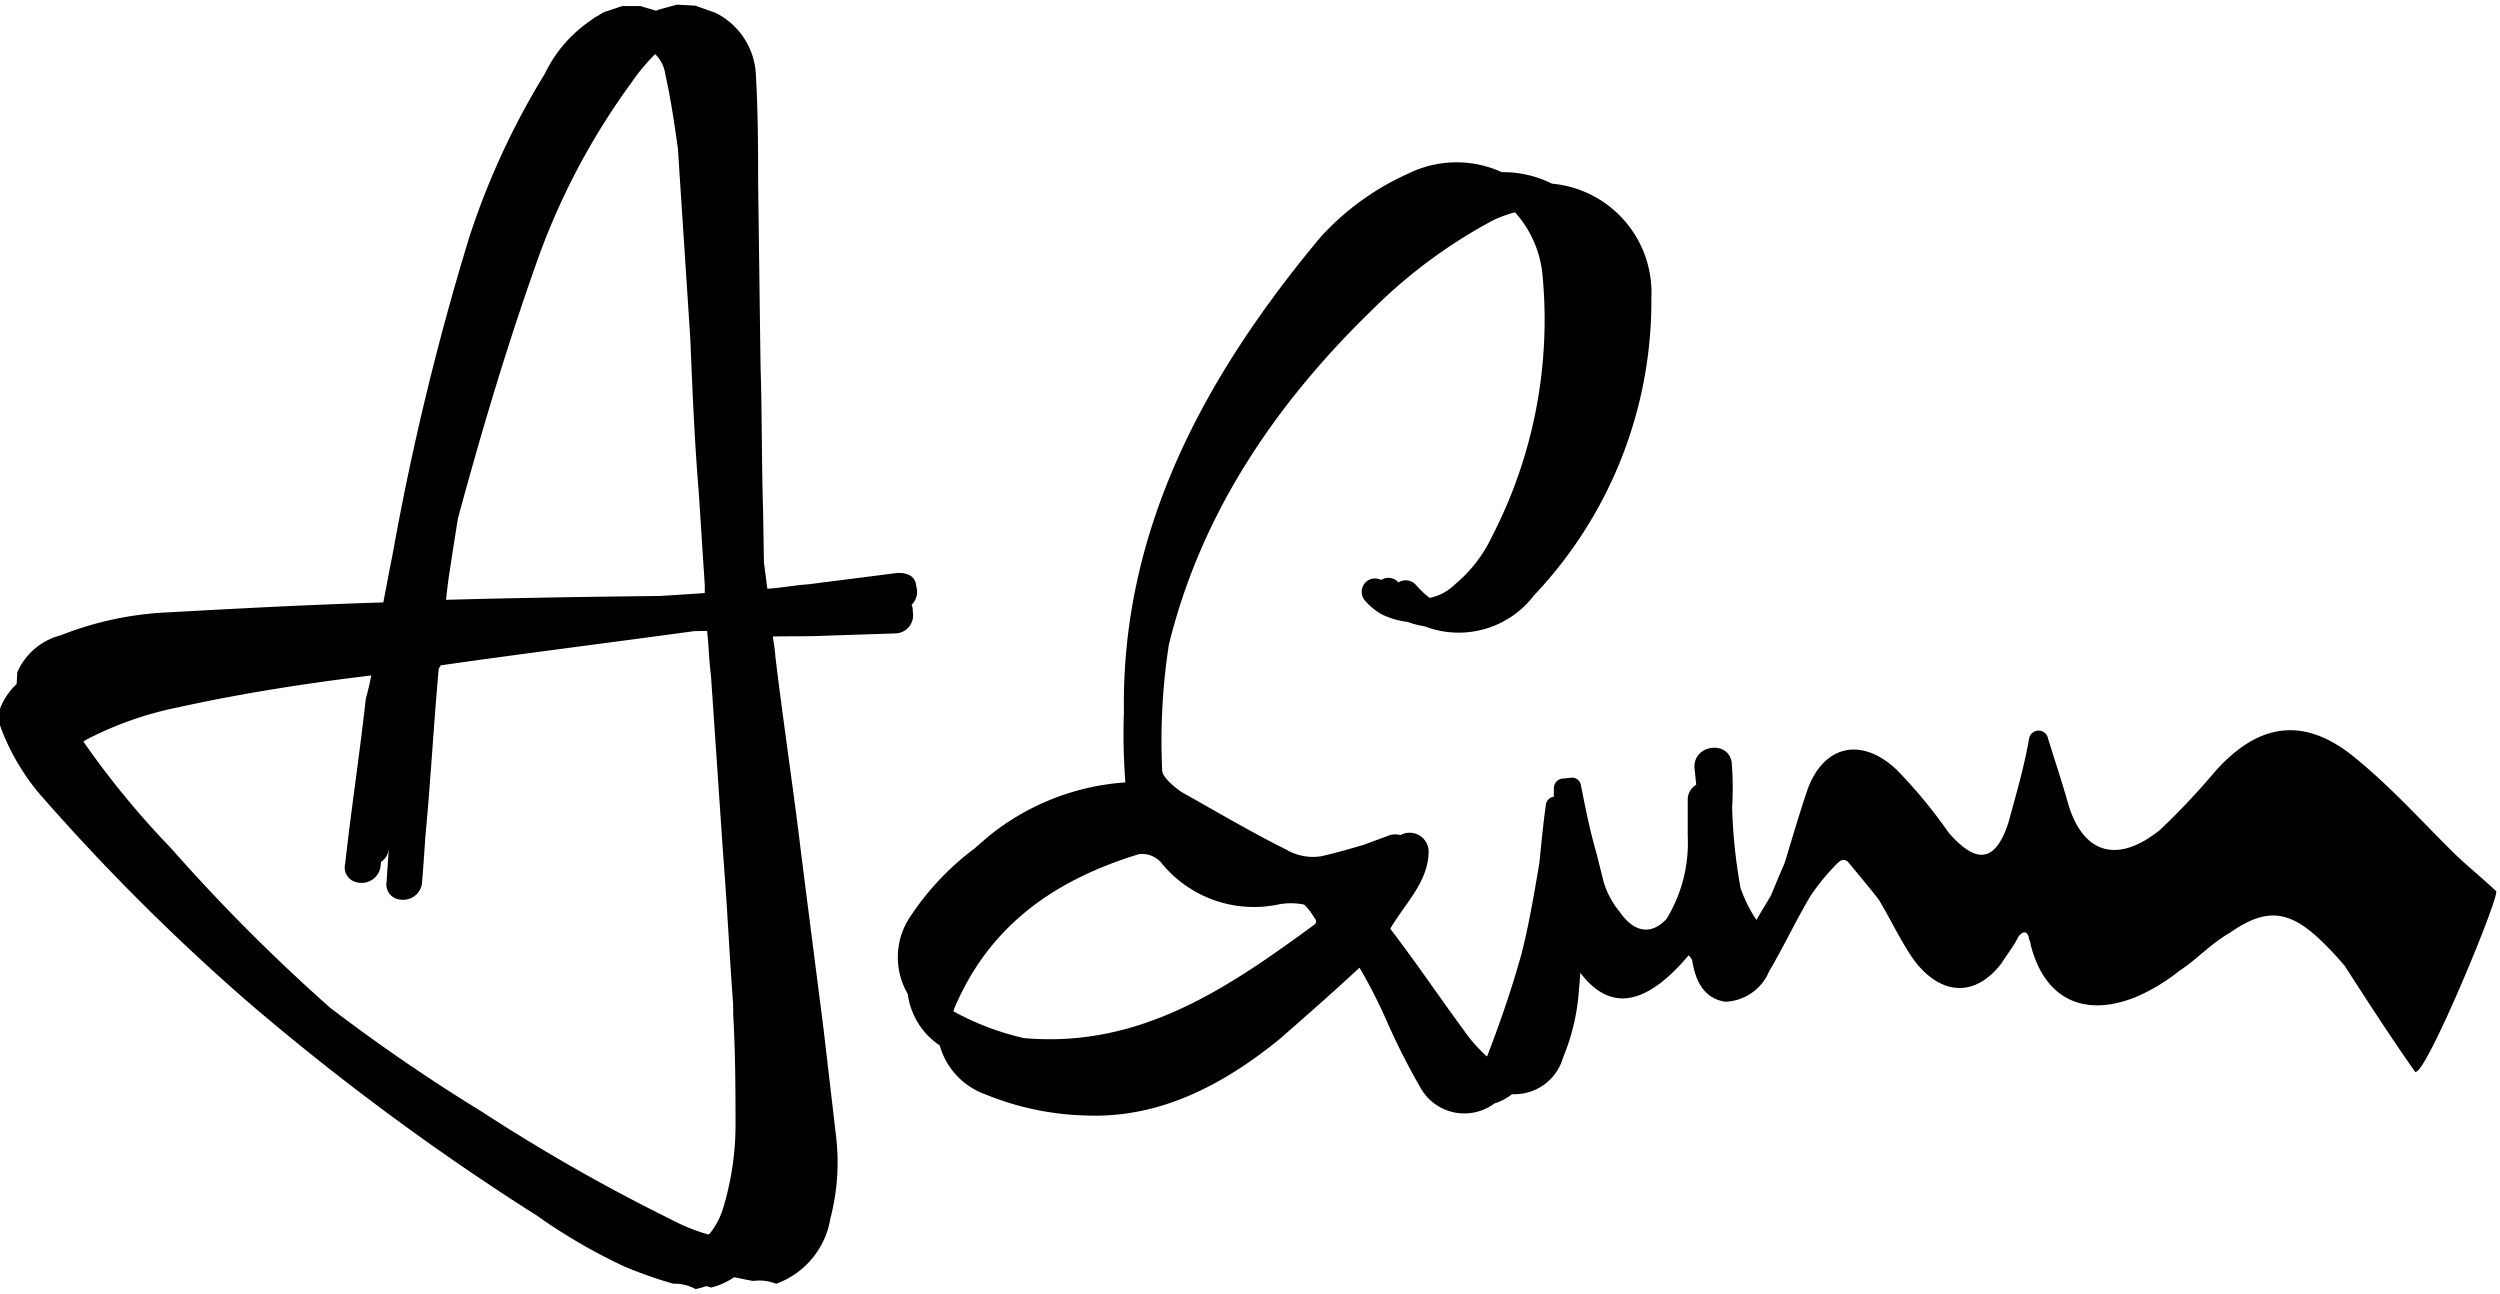
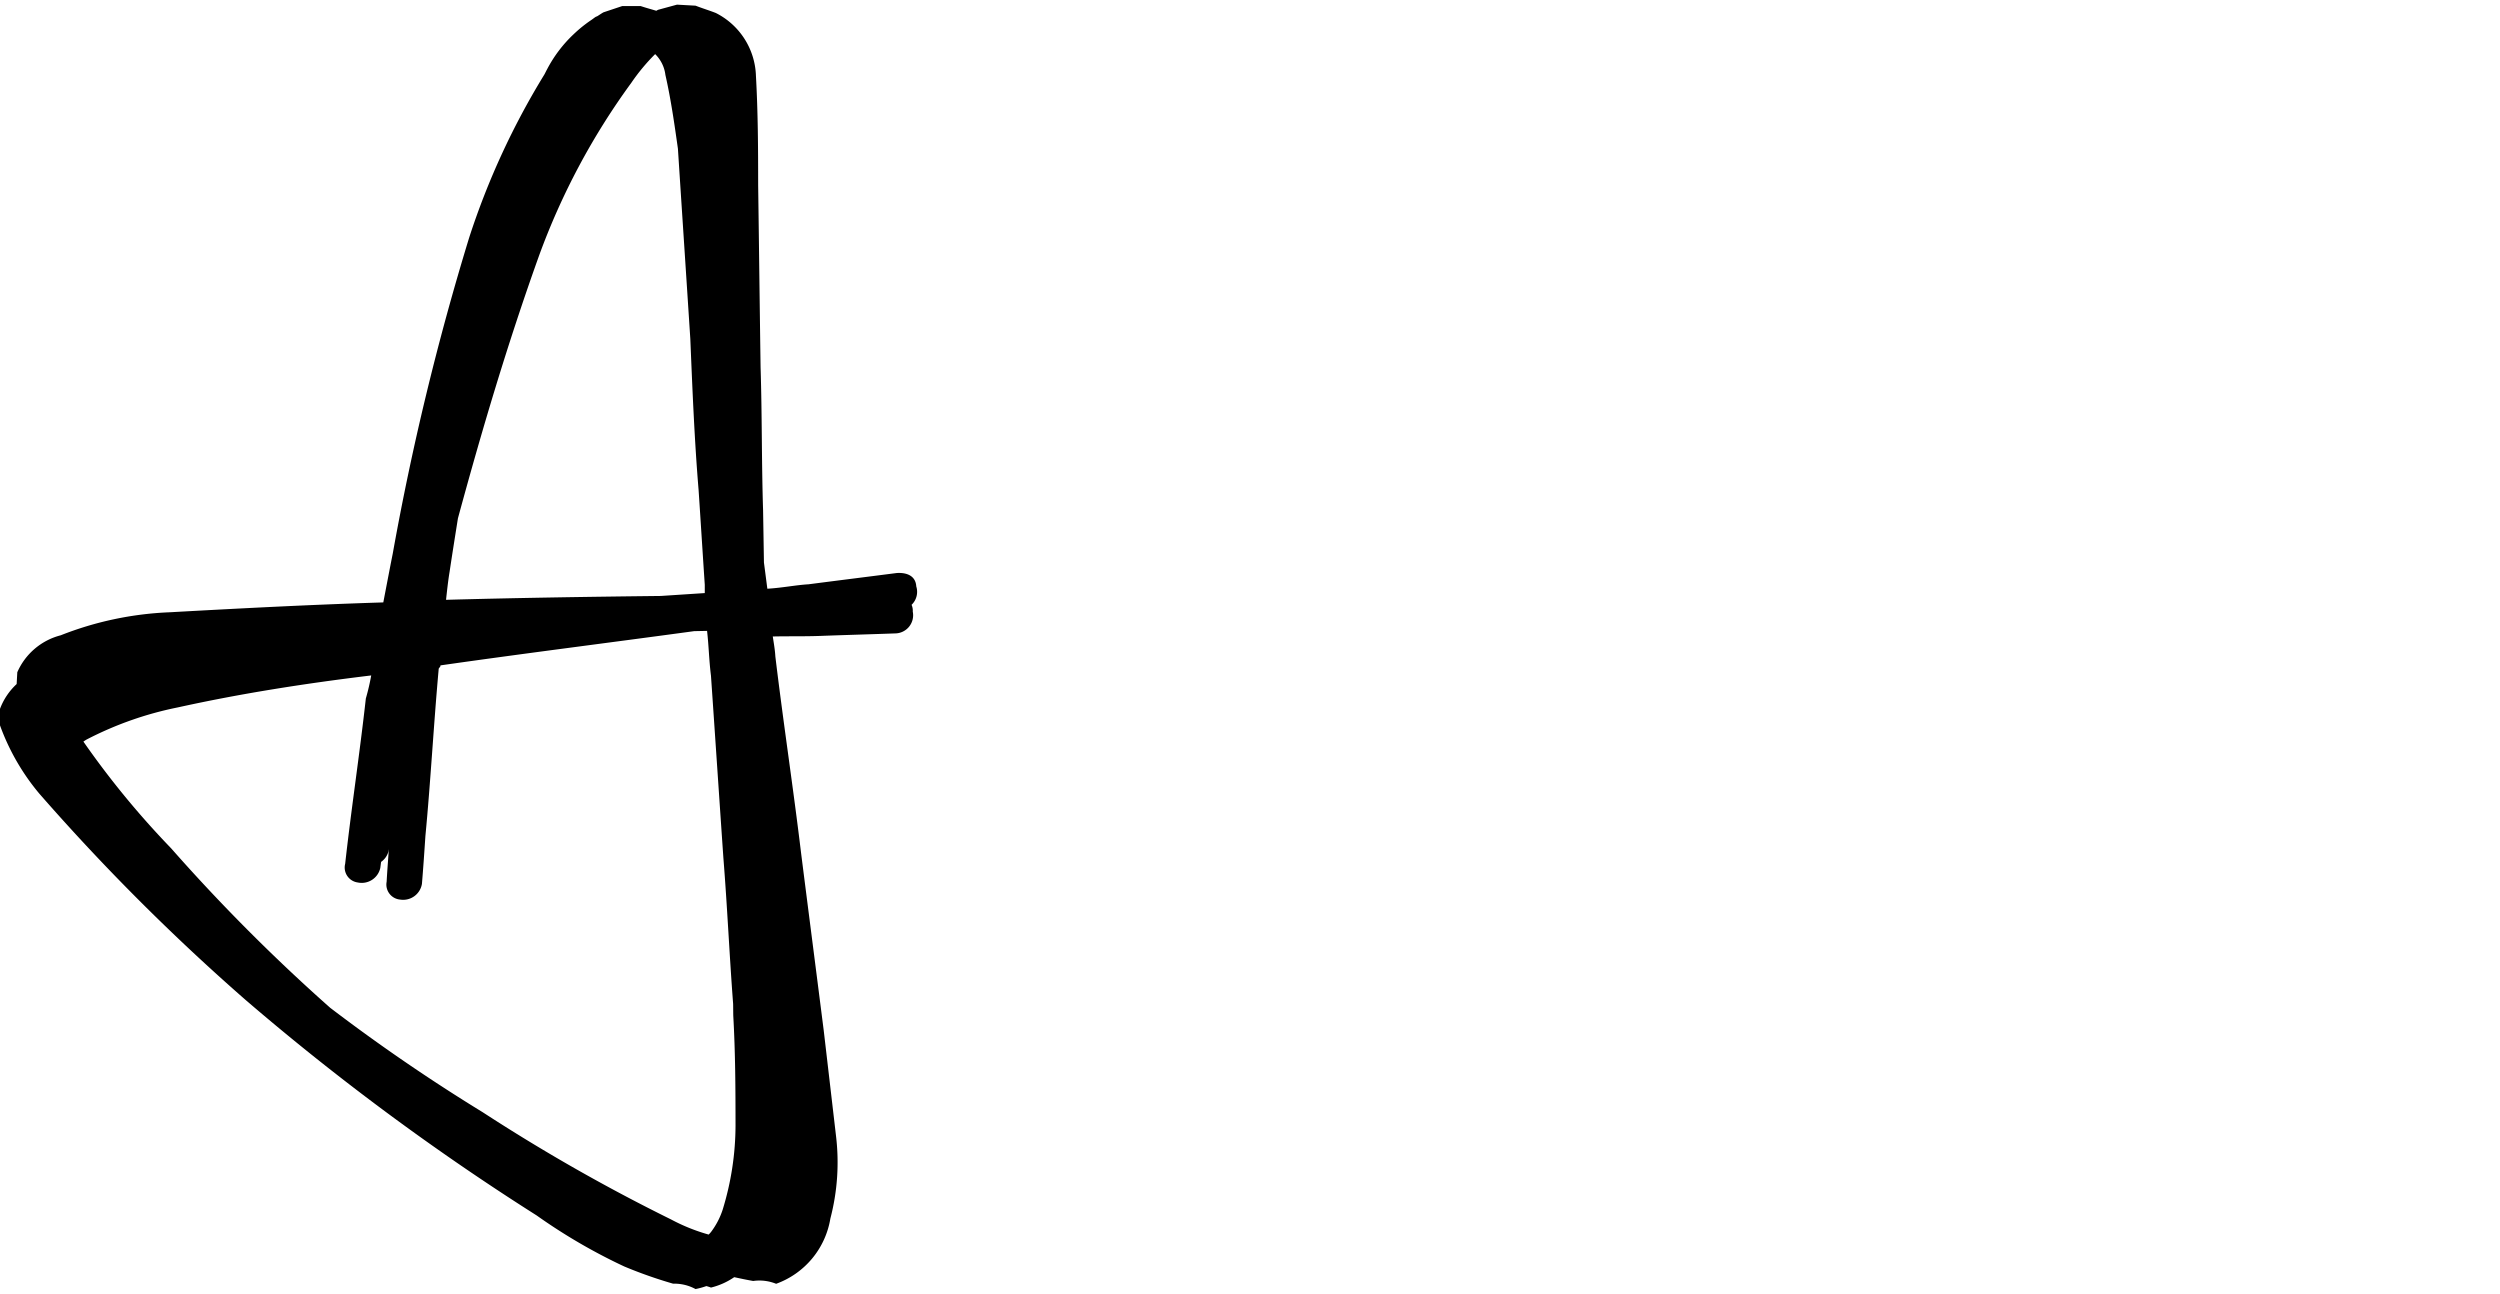
<svg xmlns="http://www.w3.org/2000/svg" id="Ebene_1" data-name="Ebene 1" viewBox="0 0 119.815 62">
  <title>Zeichenfläche 1</title>
-   <path d="M117.63,40.907c-1.569-1.546-3.048-3.202-4.805-4.627-2.416-1.96-4.594-1.633-6.664.694a34.687,34.687,0,0,1-2.626,2.787c-2.132,1.73-3.807,1.1-4.474-1.444-.313-1.073-.605-1.948-.907-2.922a.46.46,0,0,0-.905-.006c-.253,1.434-.626,2.679-.989,4.024-.609,1.873-1.494,2.066-2.864.499a23.683,23.683,0,0,0-2.53-3.054c-1.668-1.536-3.438-1.15-4.225.943-.376,1.102-.738,2.334-1.103,3.539-.224.523-.447,1.055-.67,1.588-.21.355-.449.74-.688,1.162a6.653,6.653,0,0,1-.762-1.529,25.392,25.392,0,0,1-.404-3.879,14.927,14.927,0,0,0-.018-2.11c-.114-1.094-1.805-.918-1.79.186l.088.849a.848.848,0,0,0-.408.664v1.8a6.977,6.977,0,0,1-1.022,3.979c-.752.79-1.567.639-2.262-.381a3.947,3.947,0,0,1-.752-1.43l-.344-1.372c-.313-1.073-.526-2.157-.74-3.241a.43.43,0,0,0-.439-.356l-.398.041a.458.458,0,0,0-.456.45c-.004.141-.003.281-.006.422a.452.452,0,0,0-.381.388c-.128.938-.219,1.875-.313,2.813-.25,1.448-.487,2.897-.855,4.337-.465,1.666-1.025,3.303-1.65,4.915a7.104,7.104,0,0,1-1.116-1.265c-1.171-1.587-2.242-3.185-3.522-4.861.682-1.177,1.782-2.196,1.836-3.61a.912.912,0,0,0-1.35-.877.905.905,0,0,0-.63.049c-.383.139-.742.274-1.104.409-.703.207-1.388.404-2.058.555a2.532,2.532,0,0,1-1.682-.319c-1.647-.818-3.379-1.842-5.018-2.76-.478-.334-.948-.769-.927-1.068a30.198,30.198,0,0,1,.322-5.992c1.547-6.307,5.126-11.568,9.753-16.054a24.499,24.499,0,0,1,5.817-4.301,6.098,6.098,0,0,1,1.02-.367,5.226,5.226,0,0,1,1.327,3.112,22.648,22.648,0,0,1-2.427,12.418,6.691,6.691,0,0,1-1.772,2.296,2.393,2.393,0,0,1-1.224.653,4.665,4.665,0,0,1-.663-.631.646.646,0,0,0-.772-.141c-.018.009-.028.025-.045.035-.016-.016-.032-.028-.048-.044a.646.646,0,0,0-.78-.087l-.011.01a.639.639,0,0,0-.676.053.646.646,0,0,0-.127.905,3.044,3.044,0,0,0,.878.713,4.006,4.006,0,0,0,1.205.342,3.936,3.936,0,0,0,.798.206,4.541,4.541,0,0,0,5.256-1.492,20.49,20.49,0,0,0,5.615-14.24A5.243,5.243,0,0,0,74.378,8.802a5.229,5.229,0,0,0-2.404-.551,5.218,5.218,0,0,0-4.488.072,12.645,12.645,0,0,0-4.207,3.052c-5.581,6.691-9.544,14.057-9.414,22.754a29.672,29.672,0,0,0,.07,3.369,11.645,11.645,0,0,0-6.588,2.609l-.641.556a13.039,13.039,0,0,0-3.032,3.195,3.484,3.484,0,0,0-.168,3.779A3.493,3.493,0,0,0,45.036,50.1a3.498,3.498,0,0,0,2.212,2.357,13.585,13.585,0,0,0,4.83,1.005c3.533.135,6.581-1.49,9.269-3.68,1.256-1.098,2.513-2.201,3.809-3.406a24.569,24.569,0,0,1,1.23,2.391,33.729,33.729,0,0,0,1.67,3.326,2.412,2.412,0,0,0,3.568.79,2.422,2.422,0,0,0,.836-.444,2.422,2.422,0,0,0,2.452-1.757,10.154,10.154,0,0,0,.763-3.297c.029-.253.043-.507.067-.76,1.269,1.674,2.921,1.846,5.19-.843.093.107.185.214.178.313.143.812.479,1.738,1.569,1.915a2.375,2.375,0,0,0,2.107-1.455c.683-1.155,1.273-2.416,1.956-3.571A10.383,10.383,0,0,1,88.06,41.373l.107-.093a.3.3,0,0,1,.399.028s1.031,1.227,1.476,1.808c.628,1.047,1.149,2.186,1.791,3.034,1.291,1.595,2.894,1.608,4.111-.011.228-.385.555-.763.79-1.248.221-.285.42-.271.499.035-.007.1.086.206.079.306.622,2.55,2.454,3.582,5.032,2.56a9.02,9.02,0,0,0,2.094-1.256c.84-.542,1.495-1.298,2.435-1.833,1.688-1.184,2.785-1.107,4.289.302a15.392,15.392,0,0,1,1.212,1.288c1.085,1.68,2.169,3.361,3.353,5.048.357.627,4.12-8.456,3.9-8.634C118.958,42.075,118.189,41.452,117.63,40.907ZM45.797,48.184c1.706-3.897,4.801-6.03,8.796-7.25a1.231,1.231,0,0,1,1.046.394,5.71,5.71,0,0,0,5.541,2.037,3.151,3.151,0,0,1,1.314-.012l.043.032a3.147,3.147,0,0,1,.474.633.192.192,0,0,1,.034.039.188.188,0,0,1-.055.26c-4.122,3.018-8.338,5.928-13.917,5.435a13,13,0,0,1-3.383-1.286A2.37,2.37,0,0,1,45.797,48.184Z" />
  <path d="M43.688,28.987a.863.863,0,0,0,.225-.884c-.028-.494-.435-.67-.93-.641-1.379.178-2.857.362-4.235.541-.593.034-1.28.173-1.972.212l-.163-1.258-.041-2.5c-.073-2.286-.047-4.566-.12-6.852-.041-2.879-.076-5.857-.116-8.736-.001-1.786-.008-3.473-.108-5.264a3.494,3.494,0,0,0-1.92-2.982c-.291-.115-.681-.236-.973-.351l-.89-.049L31.538.47c-.029.014-.055.032-.084.046-.252-.075-.522-.149-.746-.224h-.891L28.924.59c-.104.056-.198.126-.299.187l-.07.028c-.067.041-.126.092-.191.136-.1.068-.198.135-.293.208a6.312,6.312,0,0,0-.506.423c-.023.022-.047.043-.07.066A6.326,6.326,0,0,0,26.22,3.32c-.046.082-.085.168-.13.25a36.391,36.391,0,0,0-3.604,7.817,129.945,129.945,0,0,0-3.665,15.155c-.15.751-.301,1.55-.451,2.329-3.389.105-6.857.284-10.241.473A15.933,15.933,0,0,0,2.91,30.447,3.119,3.119,0,0,0,.829,32.218l-.031.566A3.114,3.114,0,0,0,0,33.972v.792a10.805,10.805,0,0,0,1.882,3.269,103.849,103.849,0,0,0,9.905,9.905A119.878,119.878,0,0,0,25.722,58.253a27.03,27.03,0,0,0,4.199,2.445,21.512,21.512,0,0,0,2.336.823,2.132,2.132,0,0,1,1.077.258,3.684,3.684,0,0,0,.519-.142,2.107,2.107,0,0,1,.222.071,3.397,3.397,0,0,0,1.113-.498c.302.065.605.13.91.182a2.132,2.132,0,0,1,1.099.135,4.017,4.017,0,0,0,2.599-3.126,10.645,10.645,0,0,0,.268-3.984l-.586-5.027c-.362-2.857-.719-5.614-1.081-8.471-.379-3.153-.858-6.301-1.237-9.454-.02-.344-.077-.647-.124-.961.835-.019,1.623.004,2.479-.035,1.093-.039,2.286-.073,3.379-.112a.87.87,0,0,0,.851-1.045A.682.682,0,0,0,43.688,28.987ZM33.963,59.168a8.943,8.943,0,0,1-1.804-.726,87.594,87.594,0,0,1-9.026-5.138,87.328,87.328,0,0,1-7.309-5.005,87.327,87.327,0,0,1-7.621-7.641,41.494,41.494,0,0,1-4.206-5.117c.05-.033.096-.065.153-.098a16.555,16.555,0,0,1,4.377-1.541c3.037-.67,6.086-1.143,9.14-1.516.038-.002.085-.011.124-.015a11.075,11.075,0,0,1-.258,1.106c-.297,2.675-.693,5.25-.991,7.924-.006.023-.01.046-.014.069a.723.723,0,0,0,.608.822l.002,0a.912.912,0,0,0,1.088-.694c.013-.092.026-.196.039-.291a.893.893,0,0,0,.345-.476c.008-.042.017-.09.025-.132-.035.52-.077,1.033-.105,1.558-.004.023-.008.046-.01.07a.723.723,0,0,0,.654.786l.002,0a.912.912,0,0,0,1.046-.755c.059-.698.113-1.495.166-2.292.248-2.594.392-5.281.634-7.974-.006-.099.093-.104.088-.203,3.996-.572,8.073-1.083,12.155-1.64.208-.005.414-.008.622-.013.084.738.093,1.402.187,2.15.198,2.873.396,5.844.594,8.717.187,2.337.29,4.675.468,7.012.004.189.002.378.007.567.1,1.791.107,3.478.108,5.264a13.812,13.812,0,0,1-.618,4.034,3.663,3.663,0,0,1-.554,1.061A1.407,1.407,0,0,1,33.963,59.168ZM25.832,12.26a33.389,33.389,0,0,1,4.423-8.289,9.459,9.459,0,0,1,1.144-1.378A1.681,1.681,0,0,1,31.89,3.59c.266,1.175.433,2.357.6,3.538.198,3.071.396,6.042.594,9.113.099,2.377.198,4.854.396,7.231.099,1.486.198,3.071.297,4.556v.396q-1.054.069-2.11.138c-3.376.038-6.781.089-10.29.185.049-.449.097-.898.171-1.348.128-.856.264-1.706.399-2.557C23.1,20.593,24.341,16.418,25.832,12.26Z" />
</svg>